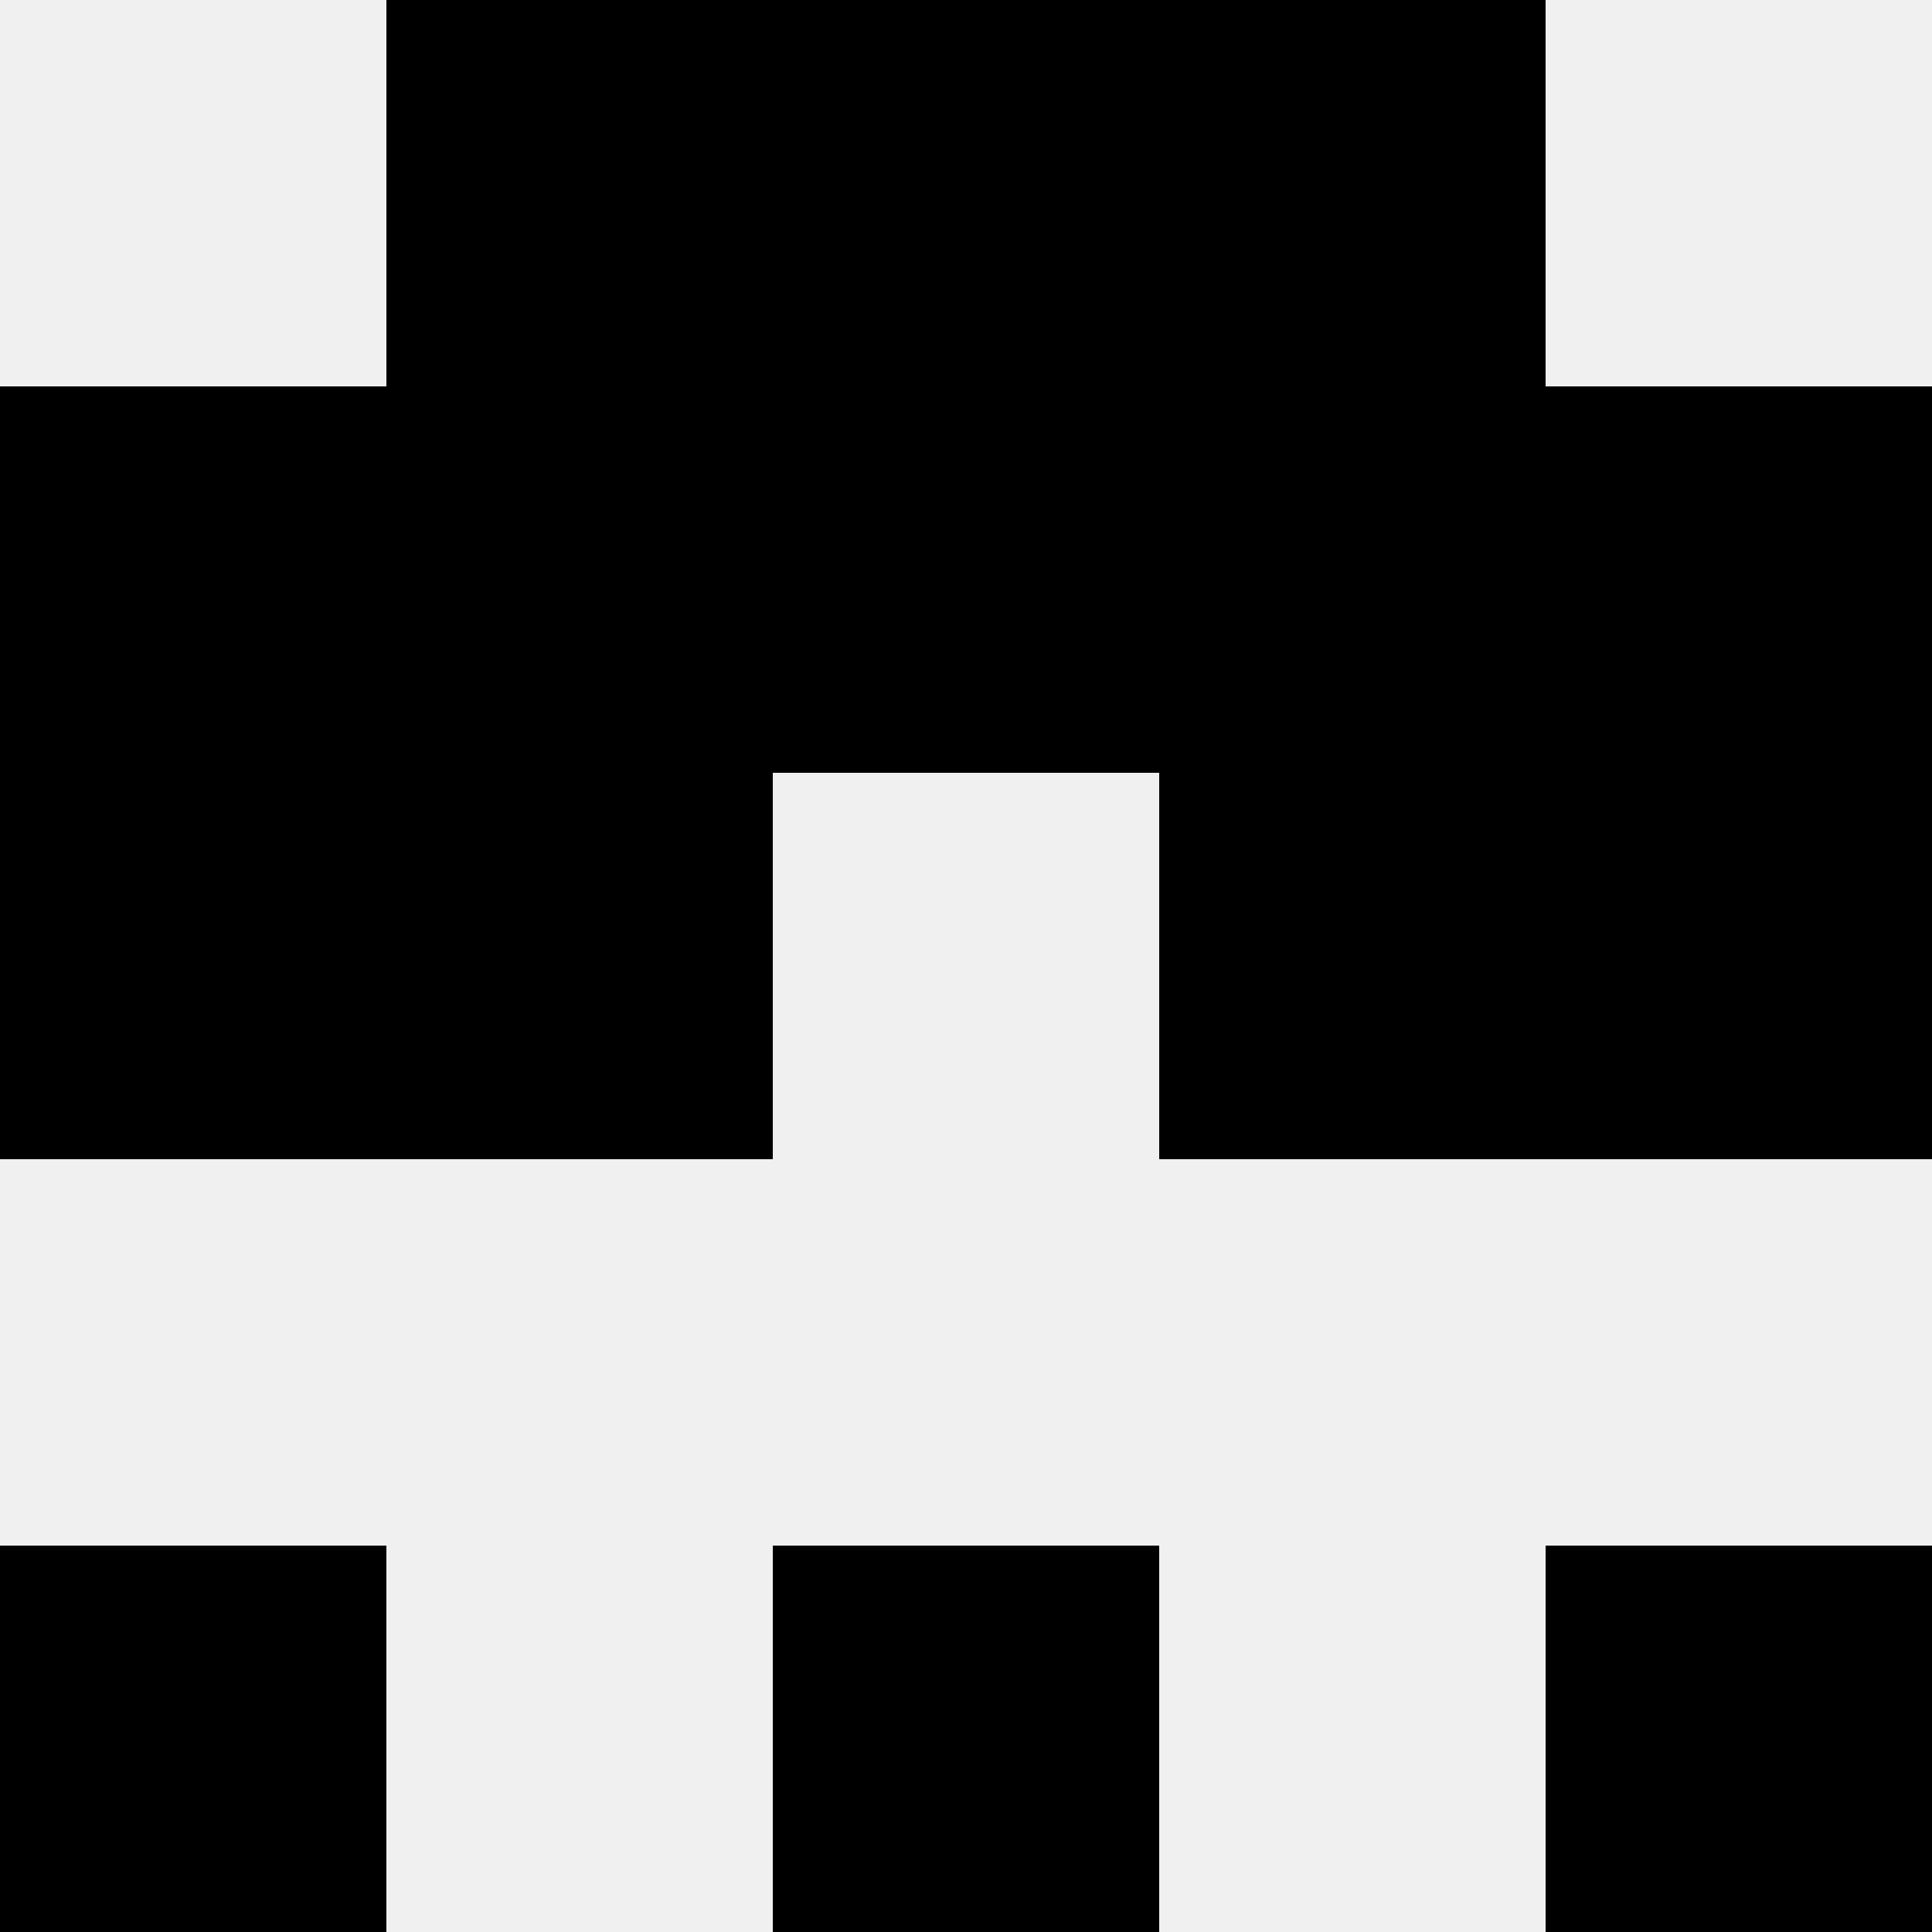
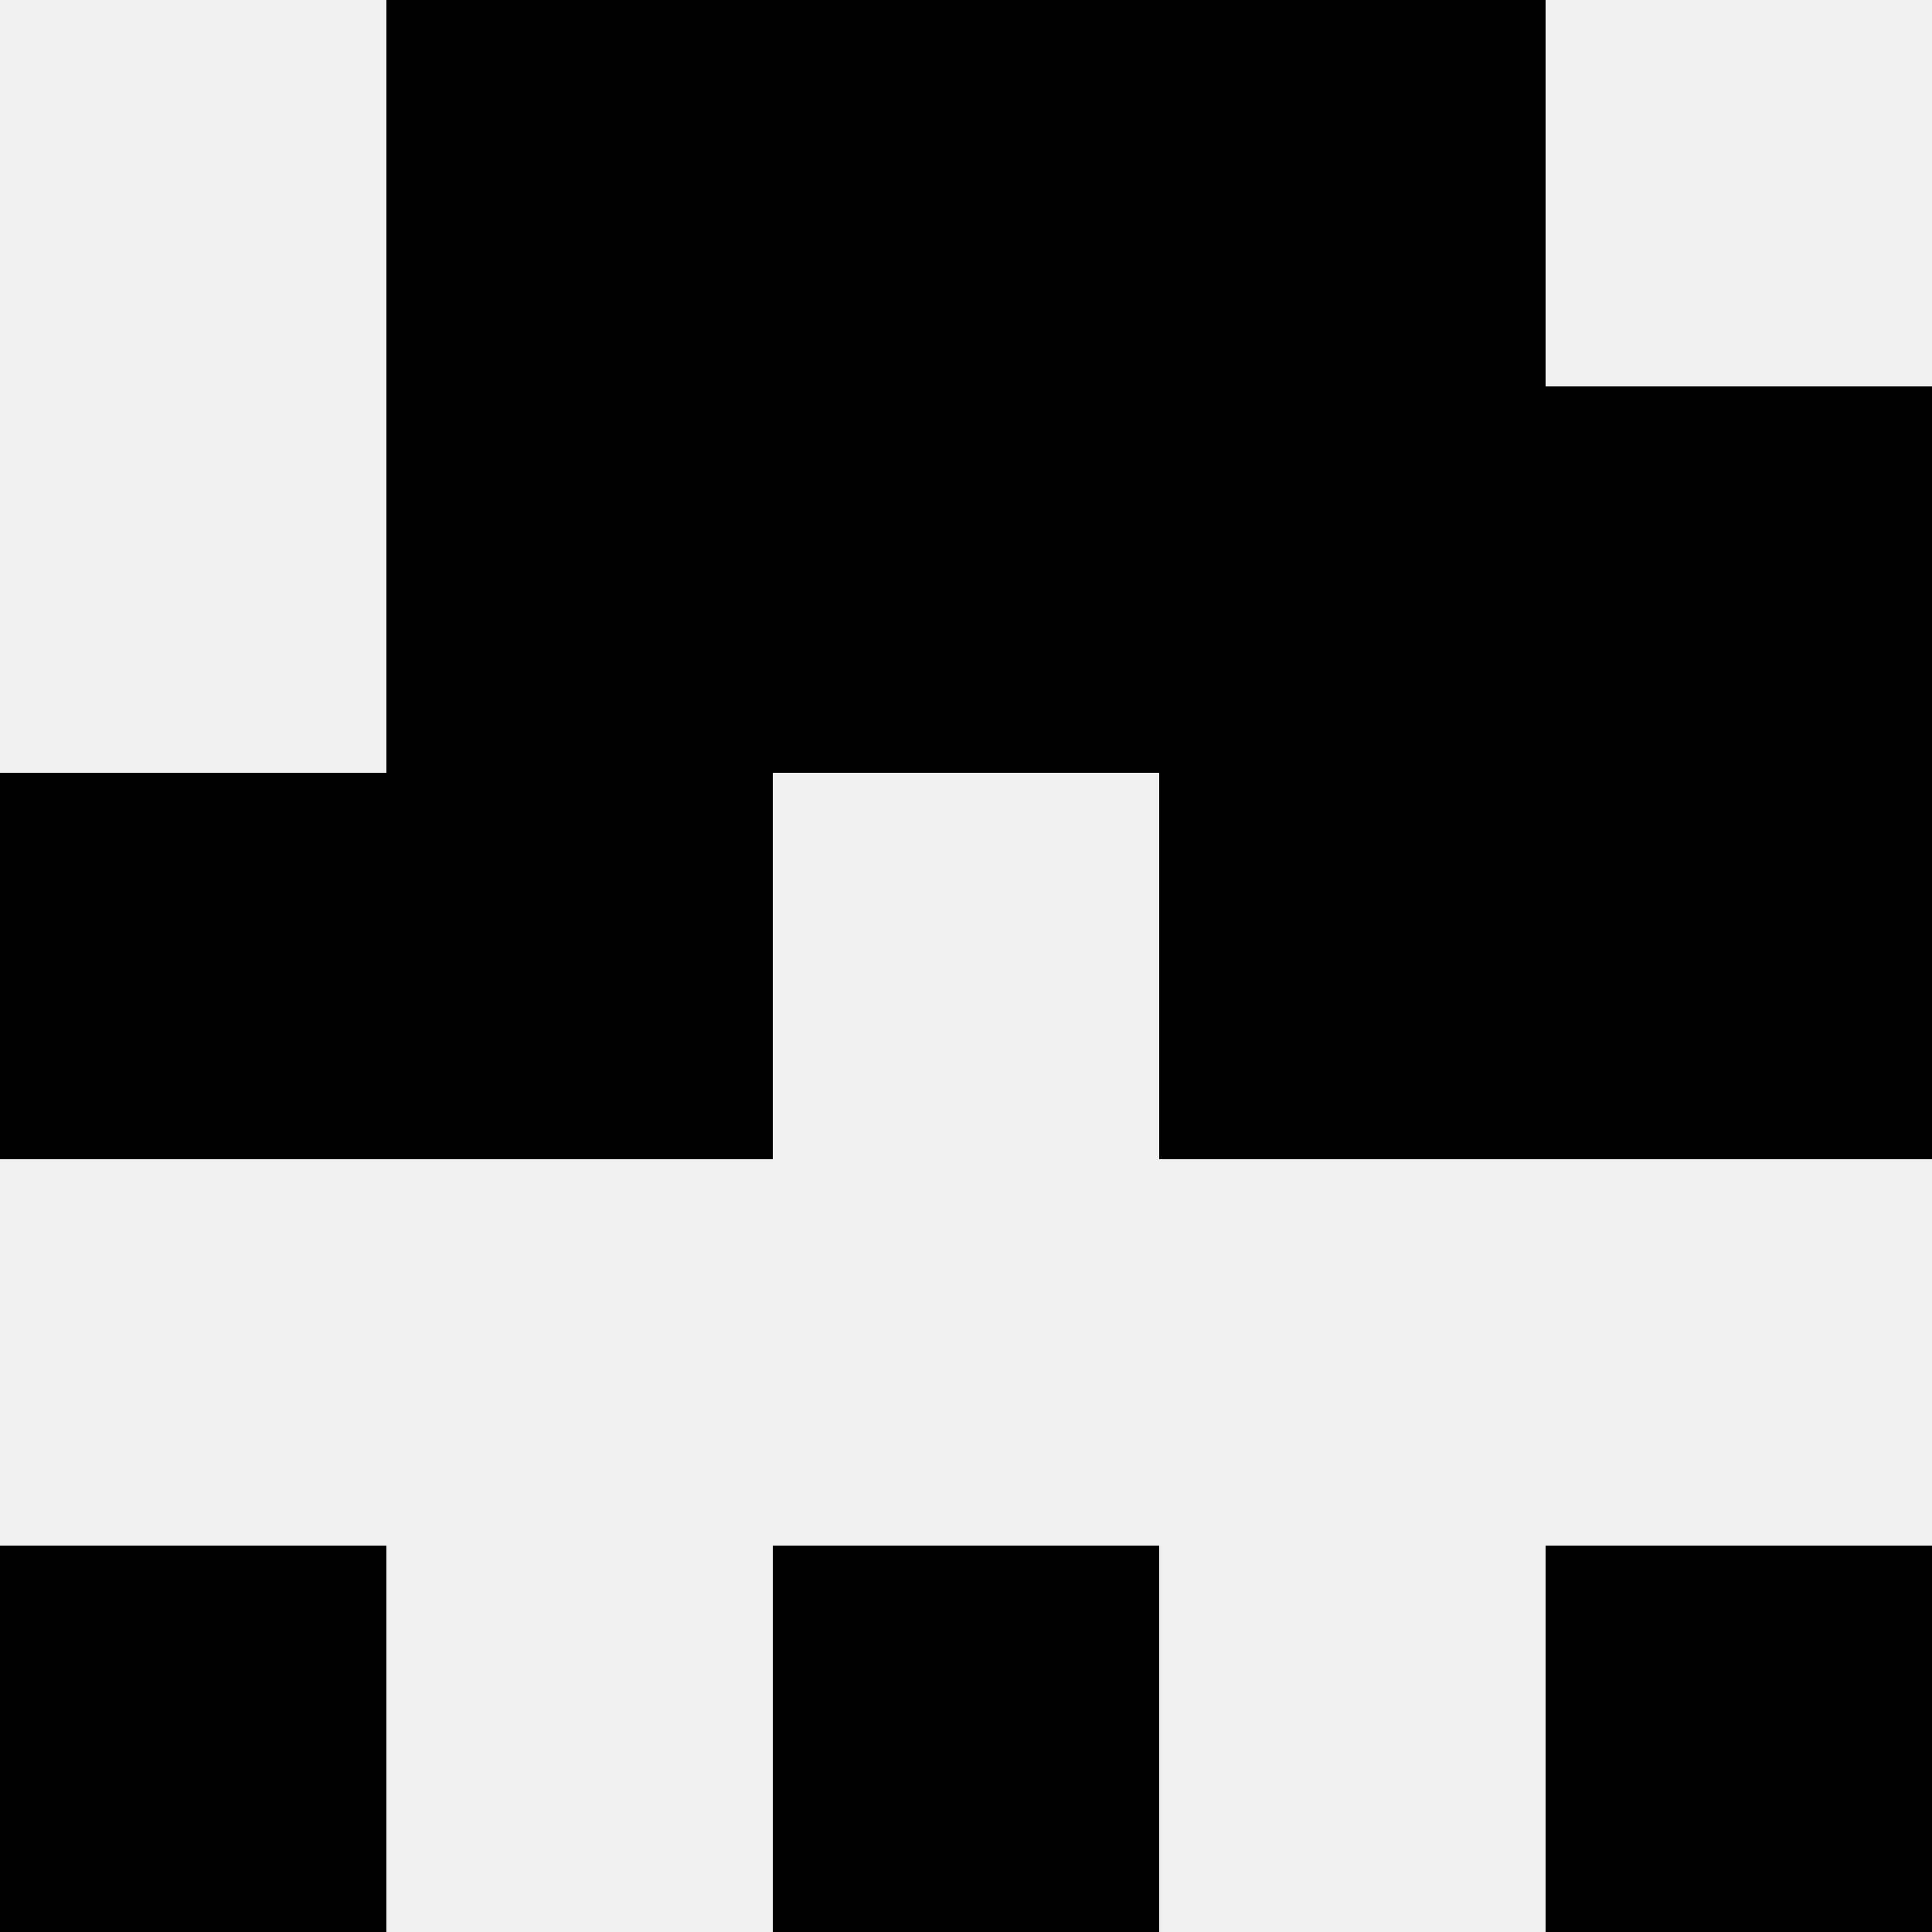
<svg xmlns="http://www.w3.org/2000/svg" width="80" height="80">
  <rect width="100%" height="100%" fill="#f0f0f0" />
  <rect x="16" y="0" width="16" height="16" fill="hsl(49, 70%, 50%)" />
  <rect x="48" y="0" width="16" height="16" fill="hsl(49, 70%, 50%)" />
  <rect x="32" y="0" width="16" height="16" fill="hsl(49, 70%, 50%)" />
  <rect x="32" y="0" width="16" height="16" fill="hsl(49, 70%, 50%)" />
-   <rect x="0" y="16" width="16" height="16" fill="hsl(49, 70%, 50%)" />
  <rect x="64" y="16" width="16" height="16" fill="hsl(49, 70%, 50%)" />
  <rect x="16" y="16" width="16" height="16" fill="hsl(49, 70%, 50%)" />
  <rect x="48" y="16" width="16" height="16" fill="hsl(49, 70%, 50%)" />
  <rect x="32" y="16" width="16" height="16" fill="hsl(49, 70%, 50%)" />
  <rect x="32" y="16" width="16" height="16" fill="hsl(49, 70%, 50%)" />
  <rect x="0" y="32" width="16" height="16" fill="hsl(49, 70%, 50%)" />
  <rect x="64" y="32" width="16" height="16" fill="hsl(49, 70%, 50%)" />
  <rect x="16" y="32" width="16" height="16" fill="hsl(49, 70%, 50%)" />
  <rect x="48" y="32" width="16" height="16" fill="hsl(49, 70%, 50%)" />
  <rect x="0" y="64" width="16" height="16" fill="hsl(49, 70%, 50%)" />
  <rect x="64" y="64" width="16" height="16" fill="hsl(49, 70%, 50%)" />
  <rect x="32" y="64" width="16" height="16" fill="hsl(49, 70%, 50%)" />
  <rect x="32" y="64" width="16" height="16" fill="hsl(49, 70%, 50%)" />
</svg>